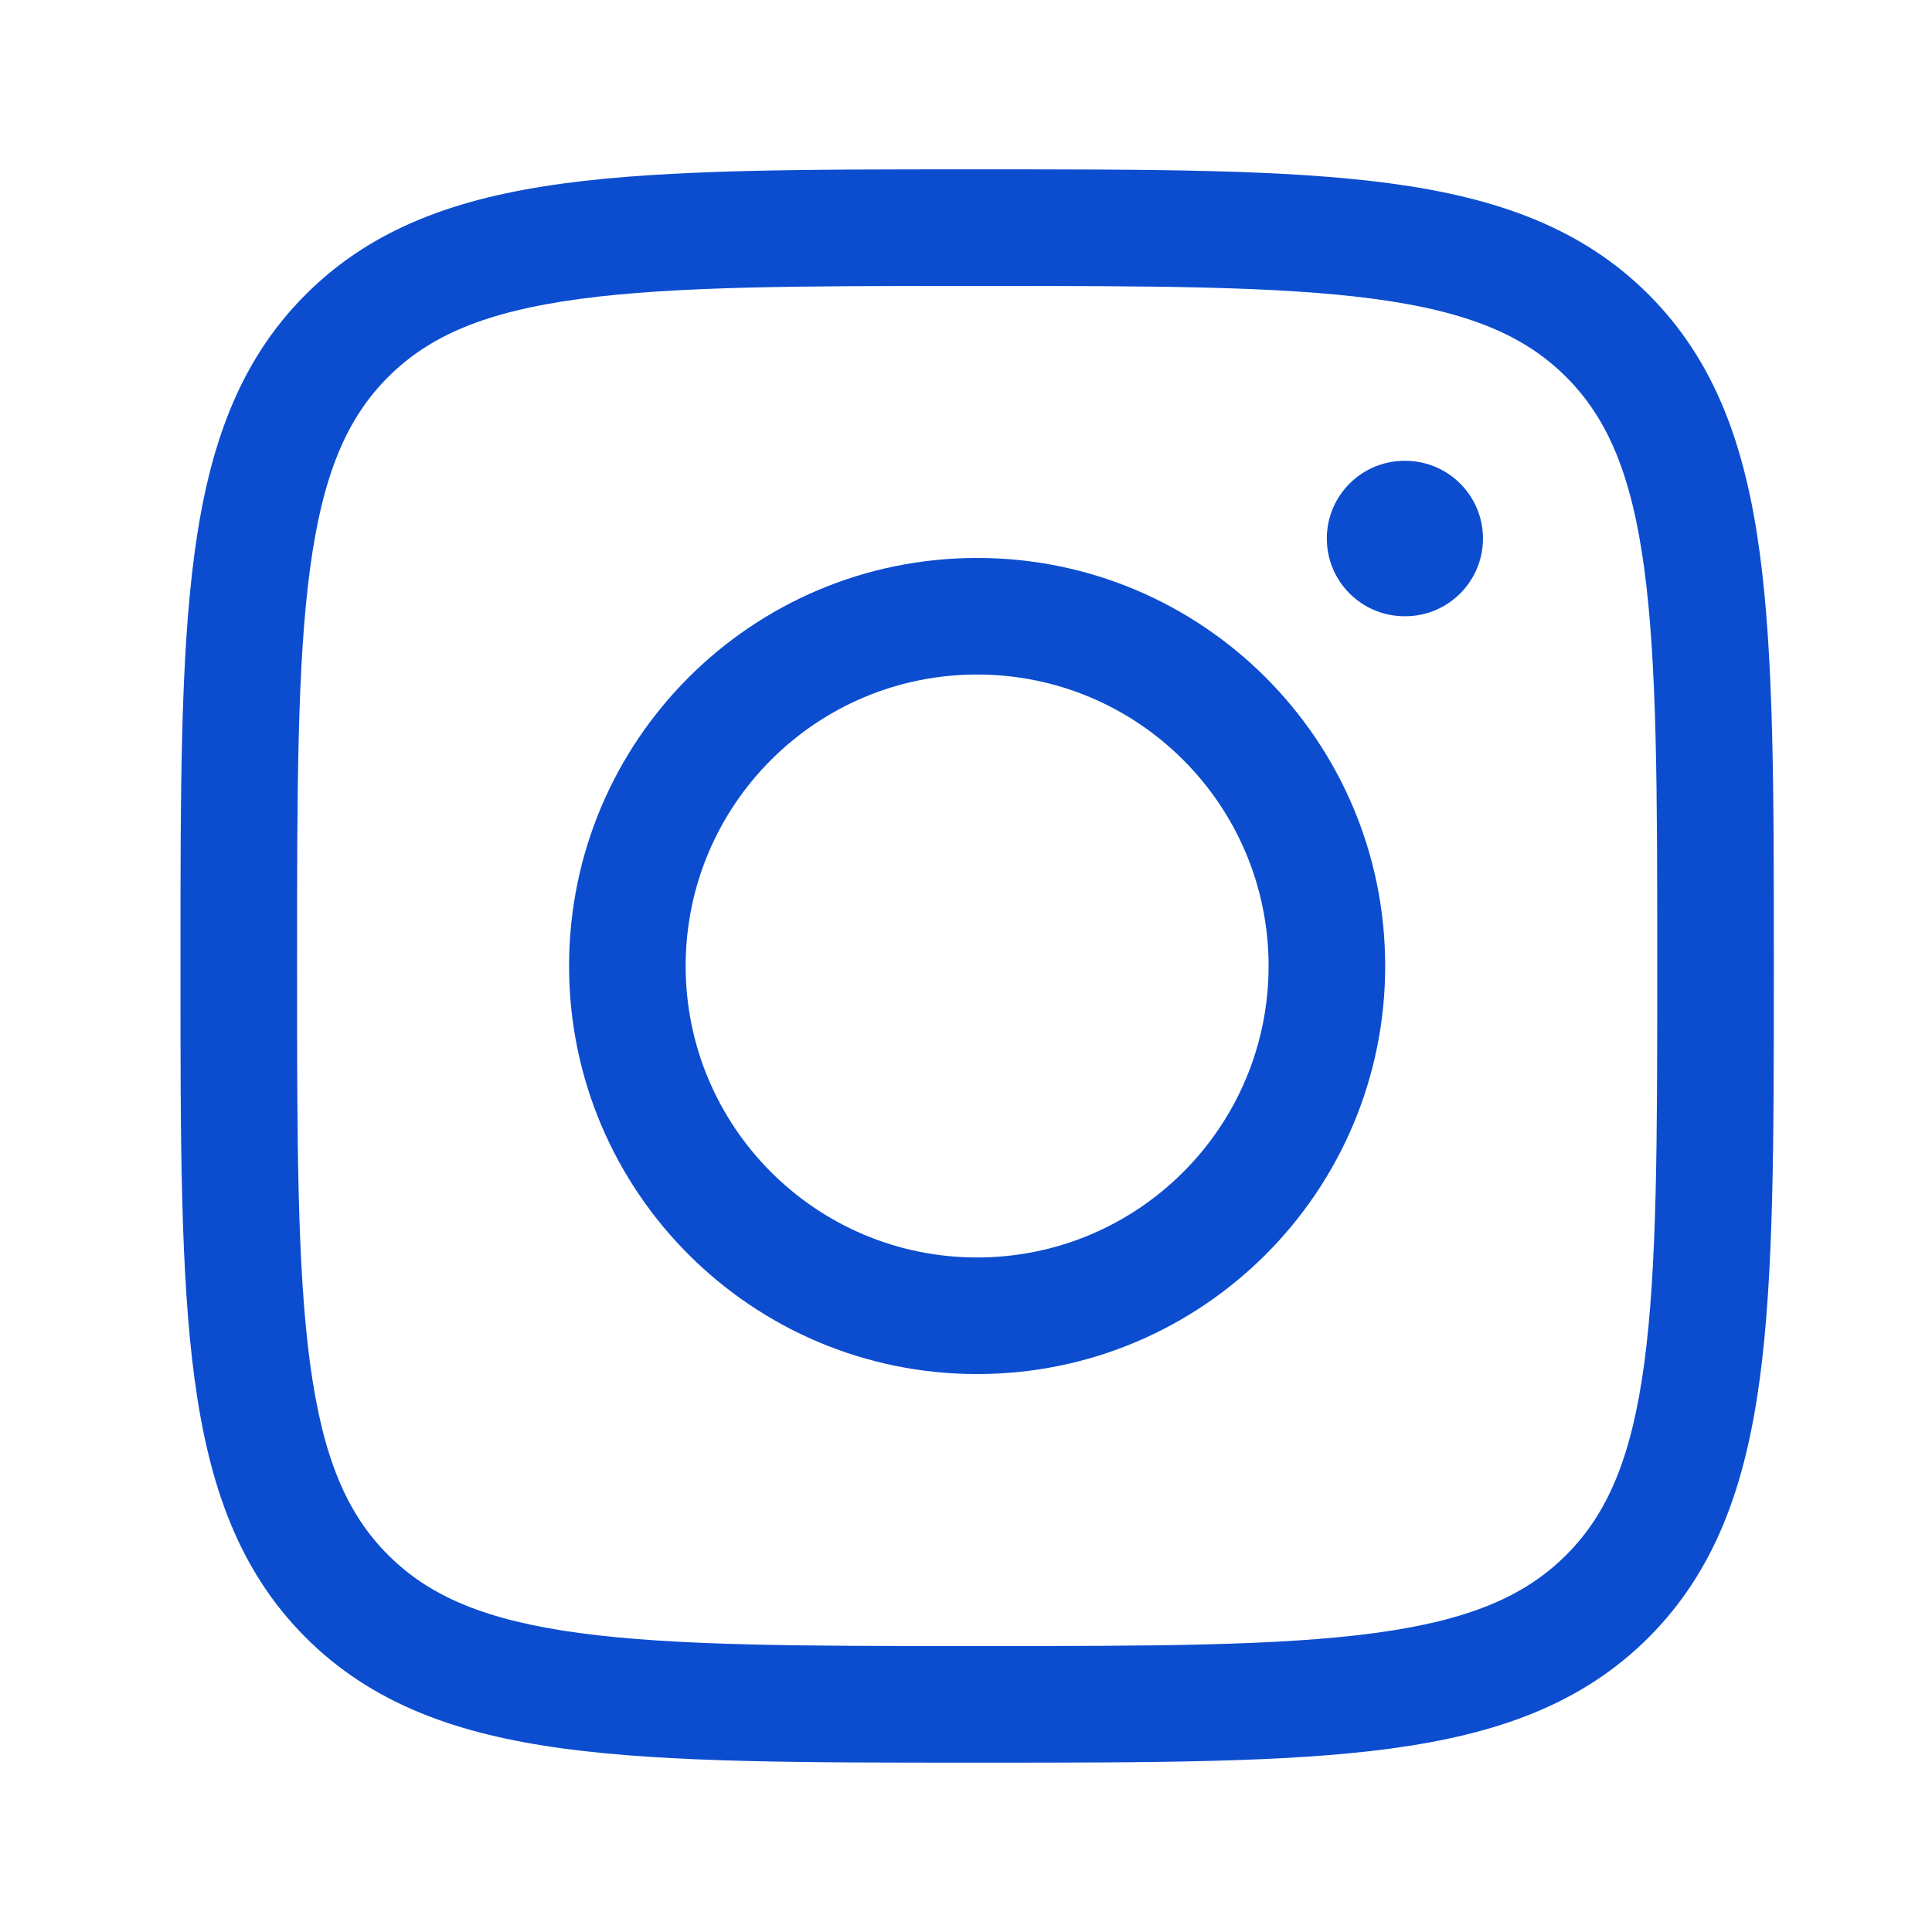
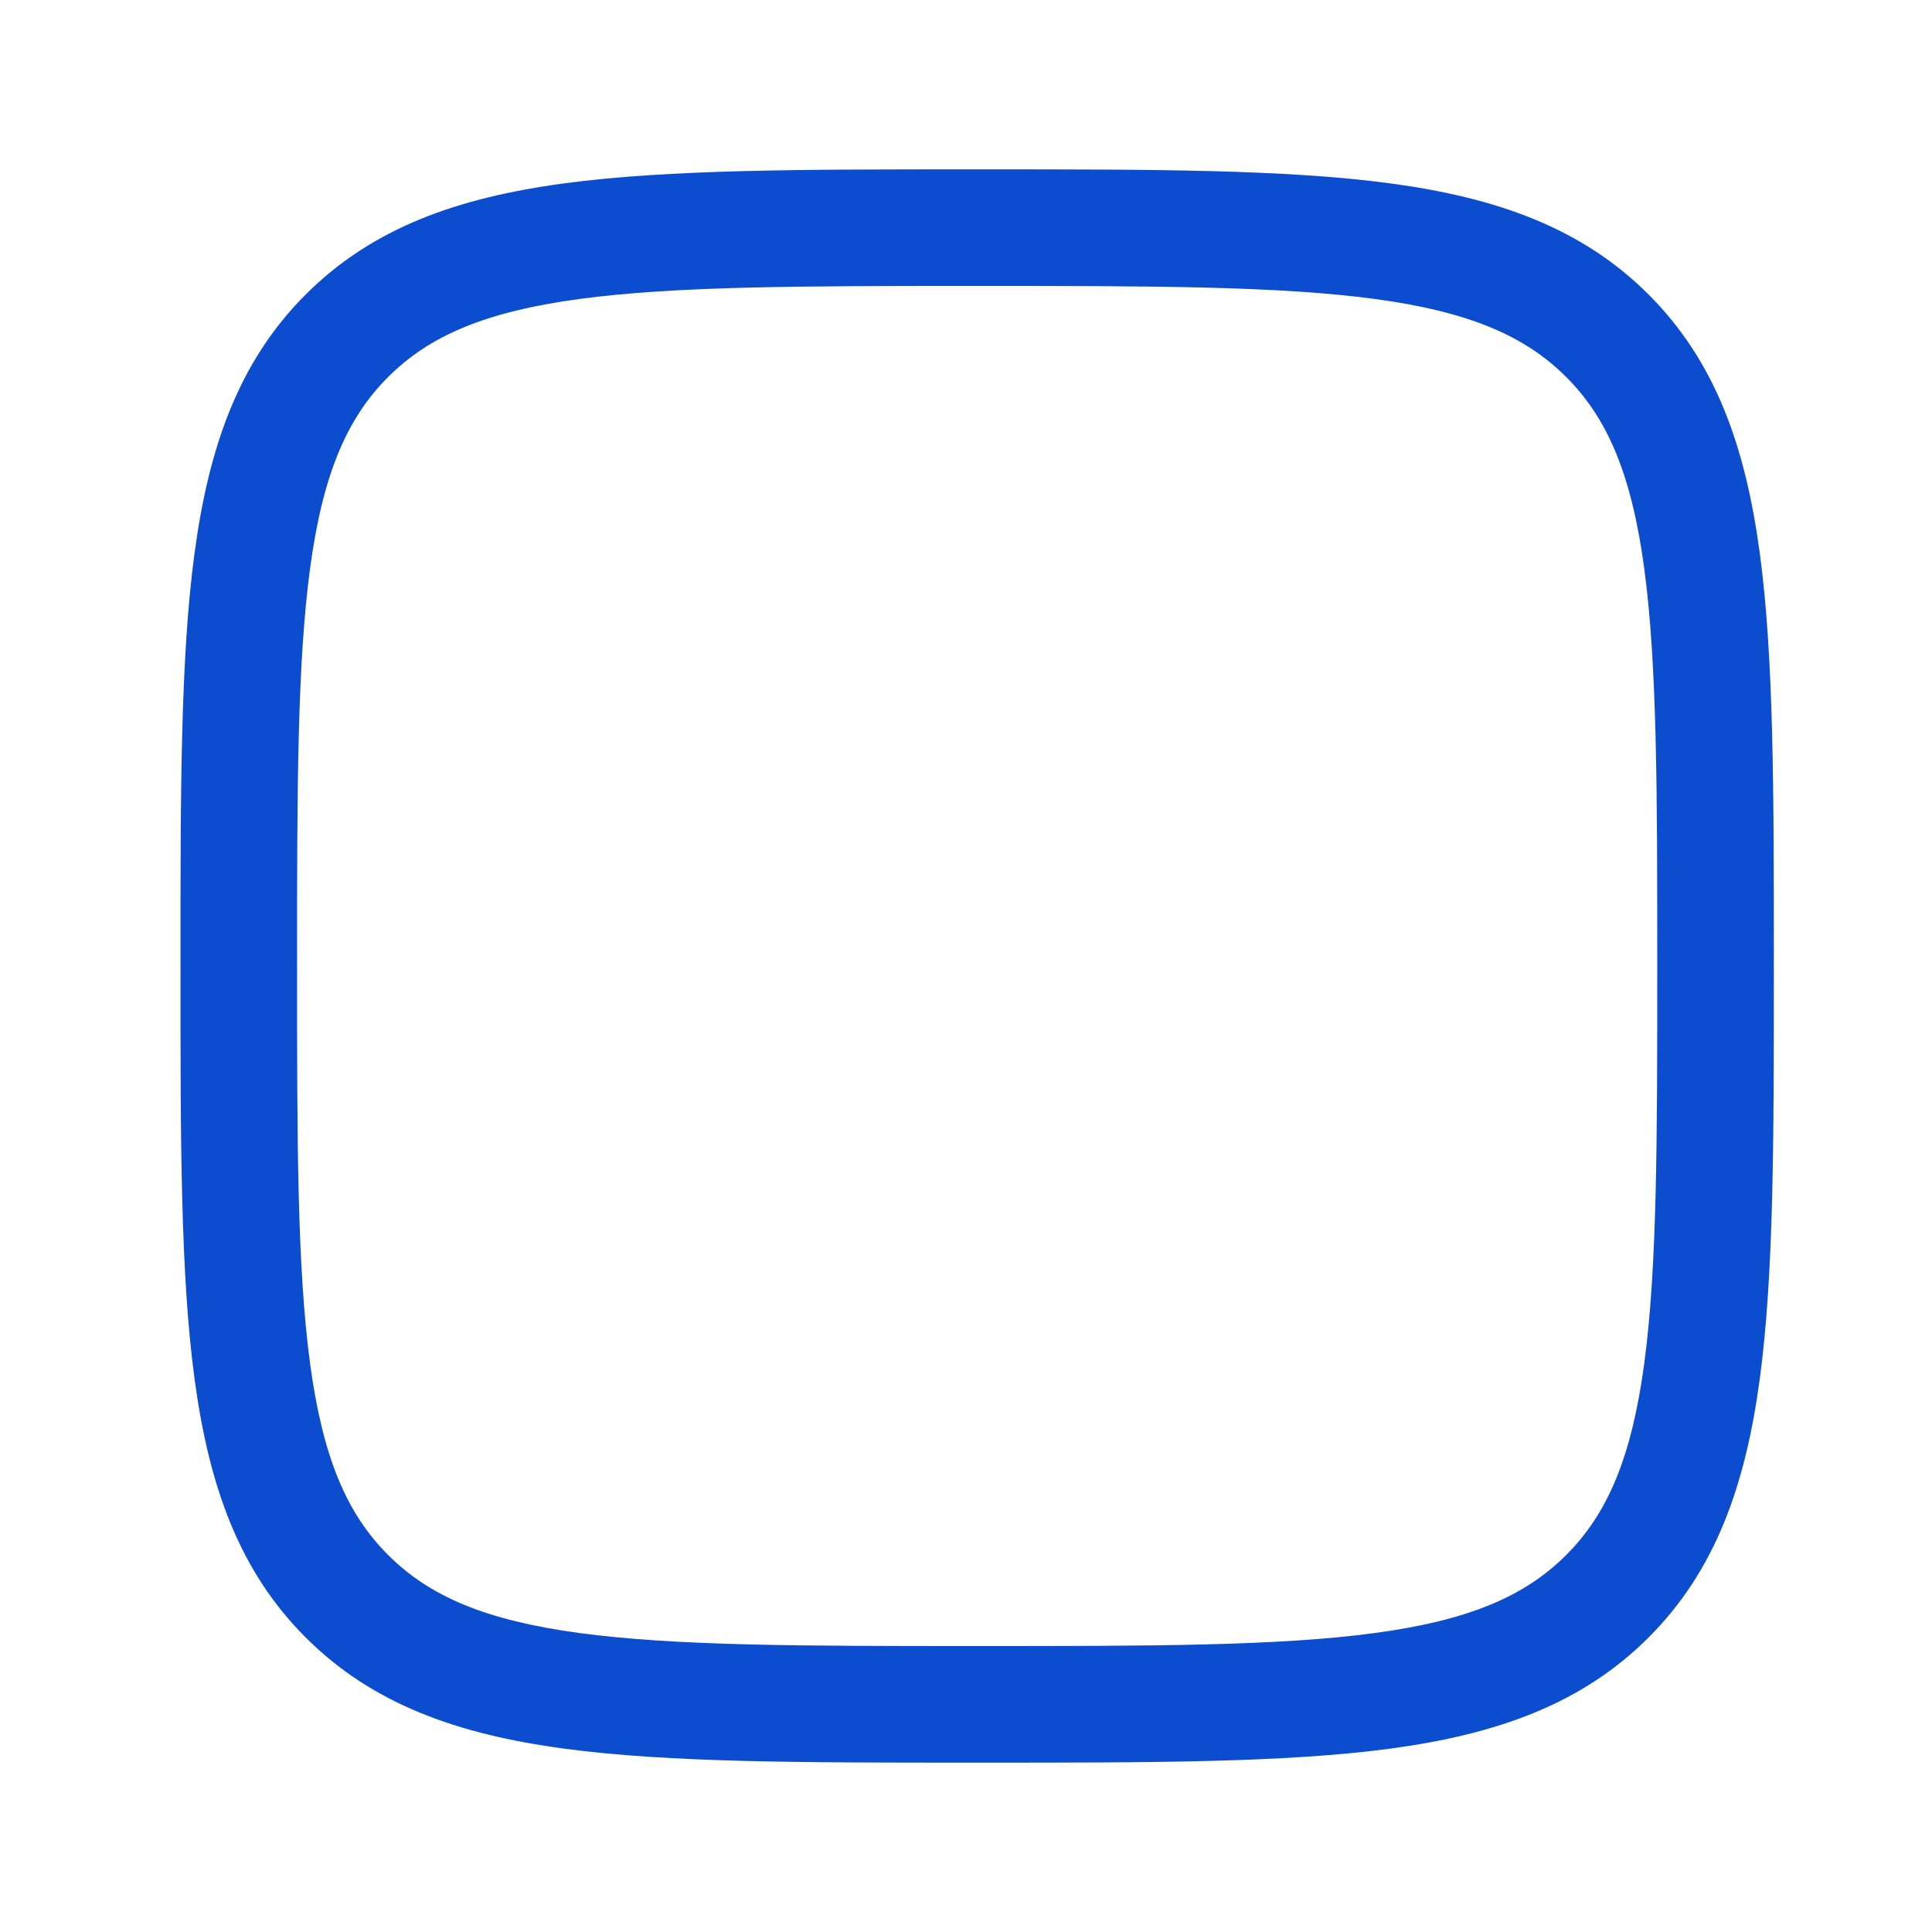
<svg xmlns="http://www.w3.org/2000/svg" width="29" height="29" viewBox="0 0 29 29" fill="none">
  <path fill-rule="evenodd" clip-rule="evenodd" d="M14.601 2.542H14.734C17.29 2.542 19.297 2.542 20.865 2.752C22.471 2.968 23.745 3.42 24.746 4.421C25.747 5.422 26.199 6.697 26.415 8.303C26.626 9.87 26.626 11.877 26.626 14.433V14.567C26.626 17.122 26.626 19.13 26.415 20.697C26.199 22.303 25.747 23.578 24.746 24.579C23.745 25.58 22.471 26.032 20.865 26.248C19.297 26.458 17.29 26.458 14.734 26.458H14.601C12.045 26.458 10.037 26.458 8.47 26.248C6.864 26.032 5.59 25.58 4.588 24.579C3.587 23.578 3.136 22.303 2.92 20.697C2.709 19.13 2.709 17.122 2.709 14.567V14.433C2.709 11.877 2.709 9.87 2.92 8.303C3.136 6.697 3.587 5.422 4.588 4.421C5.59 3.42 6.864 2.968 8.47 2.752C10.037 2.542 12.045 2.542 14.601 2.542ZM8.703 4.487C7.291 4.677 6.448 5.037 5.826 5.659C5.204 6.28 4.844 7.124 4.654 8.536C4.461 9.973 4.459 11.863 4.459 14.5C4.459 17.137 4.461 19.027 4.654 20.464C4.844 21.876 5.204 22.72 5.826 23.341C6.448 23.963 7.291 24.323 8.703 24.513C10.14 24.706 12.03 24.708 14.667 24.708C17.304 24.708 19.194 24.706 20.631 24.513C22.044 24.323 22.887 23.963 23.509 23.341C24.131 22.72 24.491 21.876 24.681 20.464C24.874 19.027 24.876 17.137 24.876 14.5C24.876 11.863 24.874 9.973 24.681 8.536C24.491 7.124 24.131 6.28 23.509 5.659C22.887 5.037 22.044 4.677 20.631 4.487C19.194 4.294 17.304 4.292 14.667 4.292C12.03 4.292 10.14 4.294 8.703 4.487Z" fill="#0C4DCF" />
-   <path fill-rule="evenodd" clip-rule="evenodd" d="M14.667 10.125C12.251 10.125 10.292 12.084 10.292 14.5C10.292 16.916 12.251 18.875 14.667 18.875C17.083 18.875 19.042 16.916 19.042 14.5C19.042 12.084 17.083 10.125 14.667 10.125ZM8.542 14.5C8.542 11.117 11.284 8.375 14.667 8.375C18.05 8.375 20.792 11.117 20.792 14.5C20.792 17.883 18.05 20.625 14.667 20.625C11.284 20.625 8.542 17.883 8.542 14.5Z" fill="#0C4DCF" />
-   <path fill-rule="evenodd" clip-rule="evenodd" d="M22.26 8.083C22.26 8.728 21.737 9.25 21.093 9.25L21.083 9.25C20.438 9.25 19.916 8.728 19.916 8.083C19.916 7.439 20.438 6.917 21.083 6.917L21.093 6.917C21.737 6.917 22.26 7.439 22.26 8.083Z" fill="#0C4DCF" />
</svg>